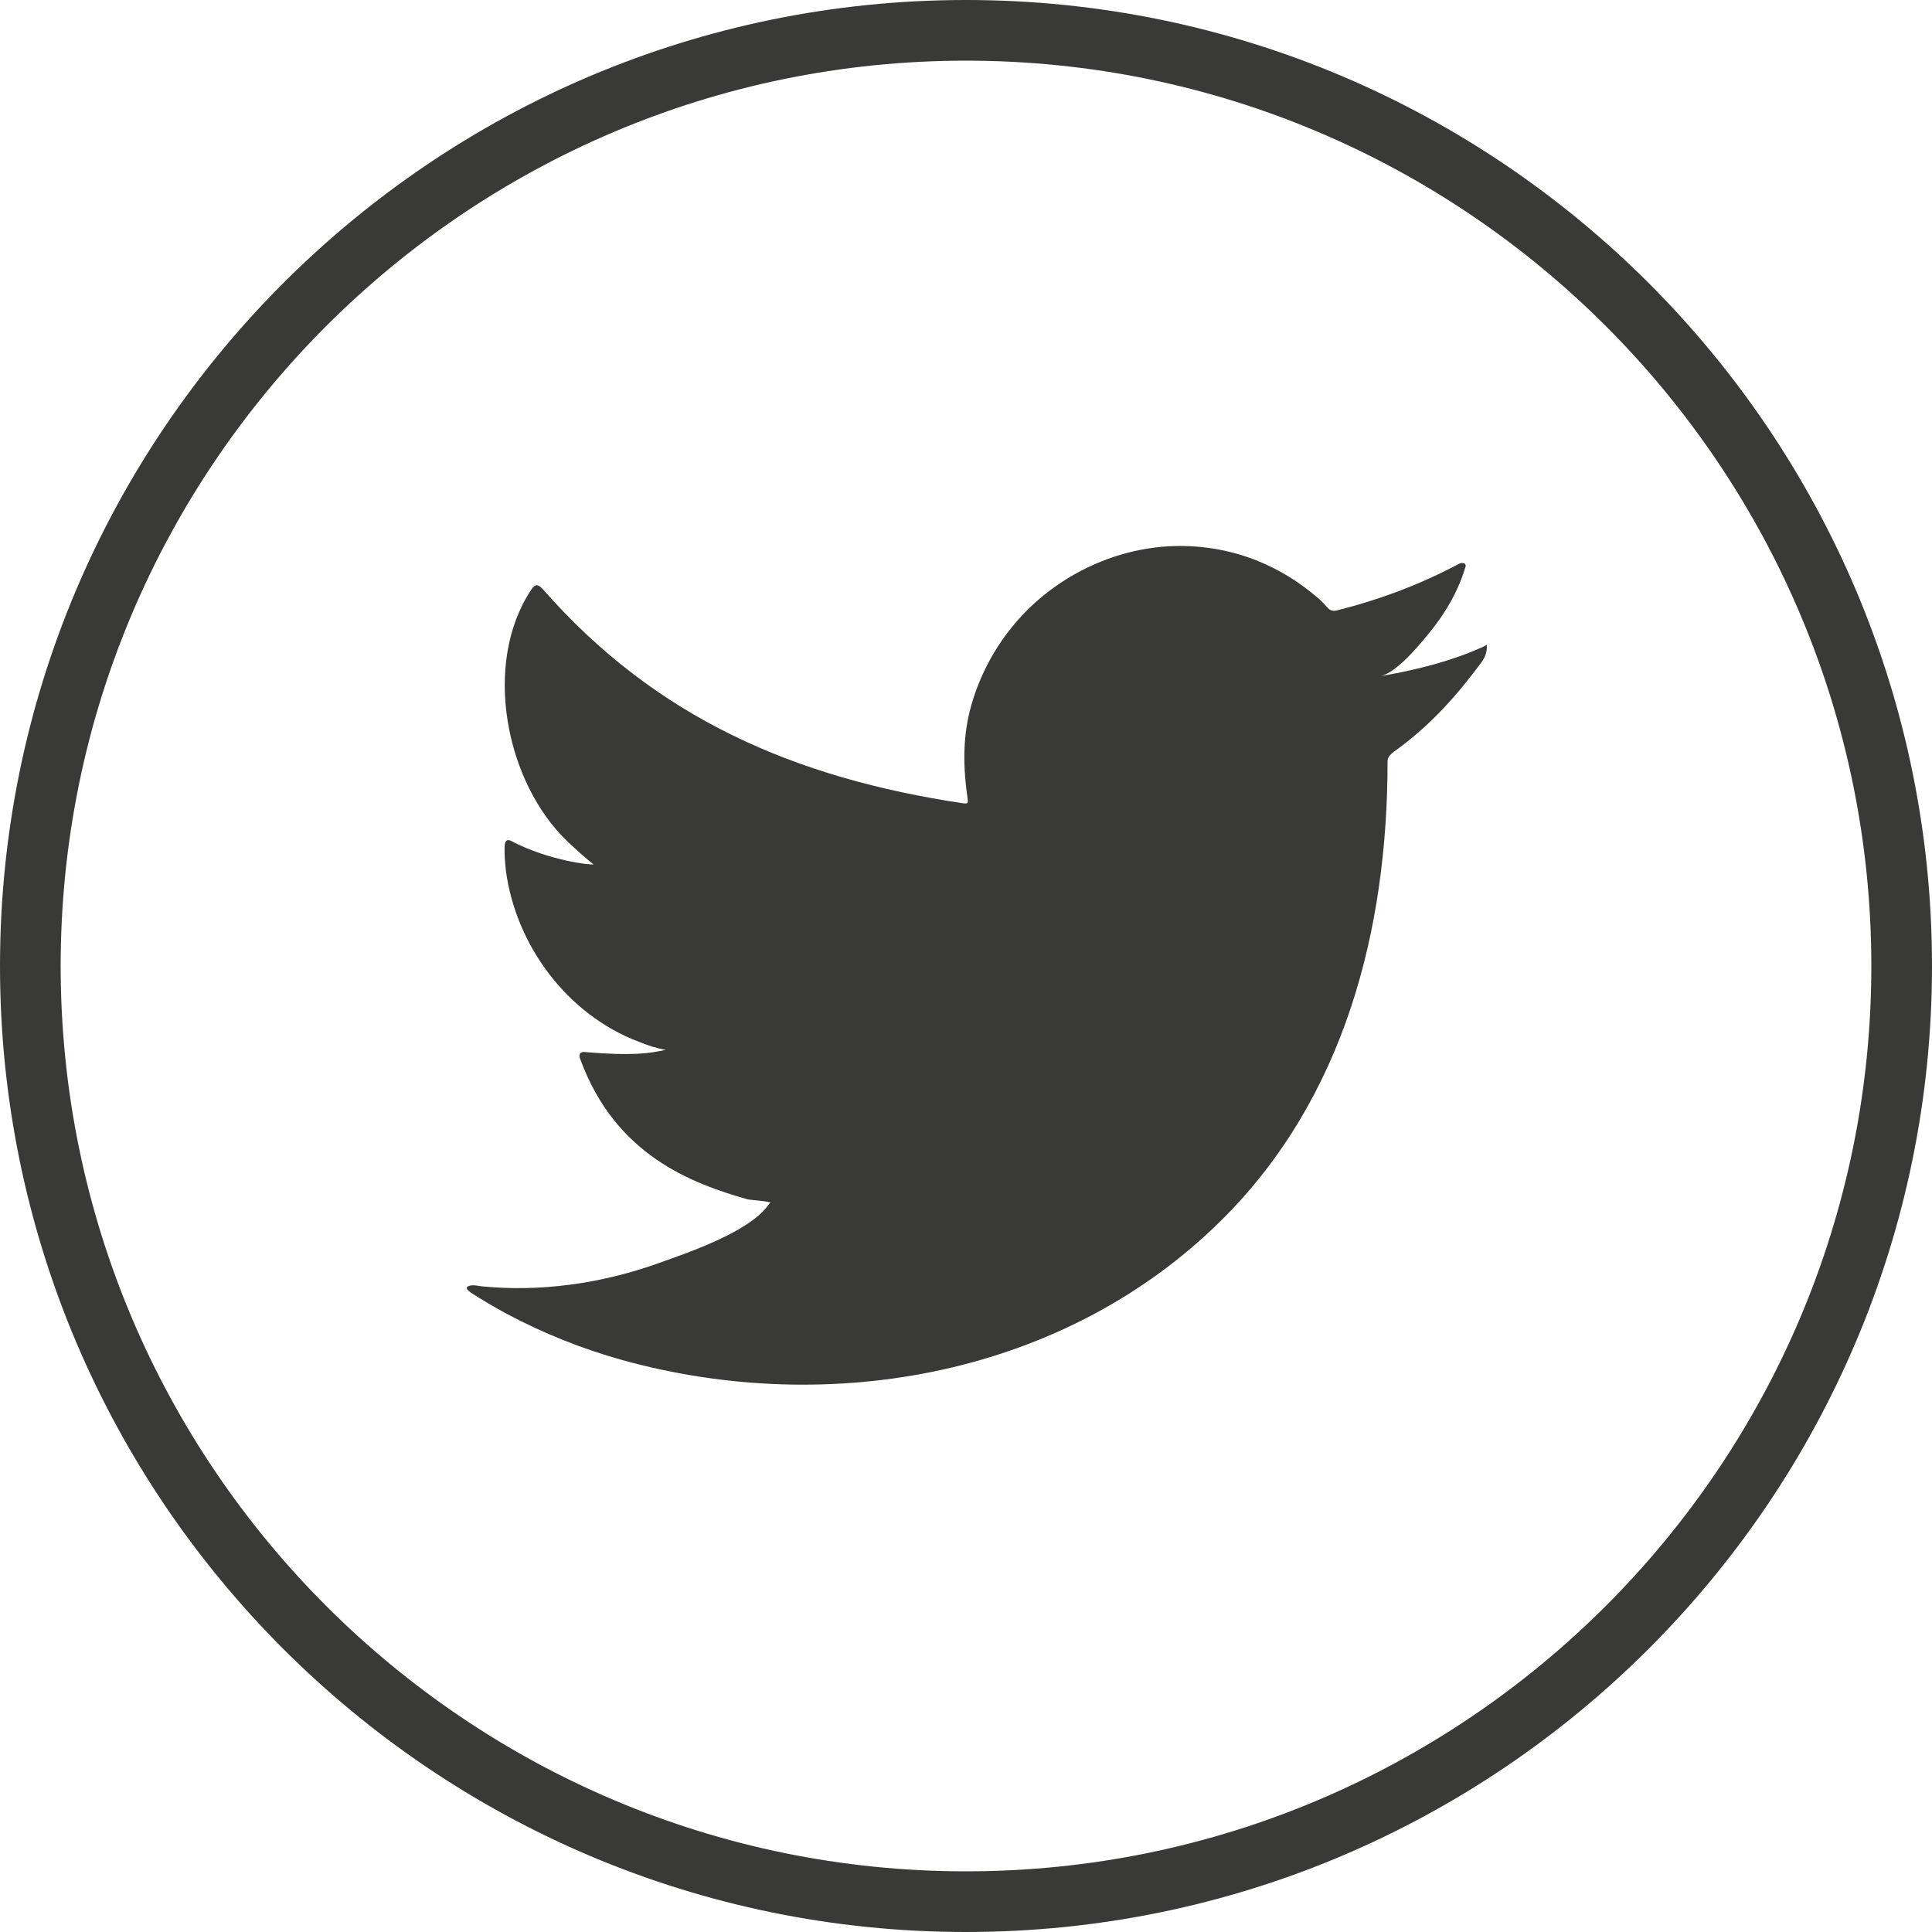
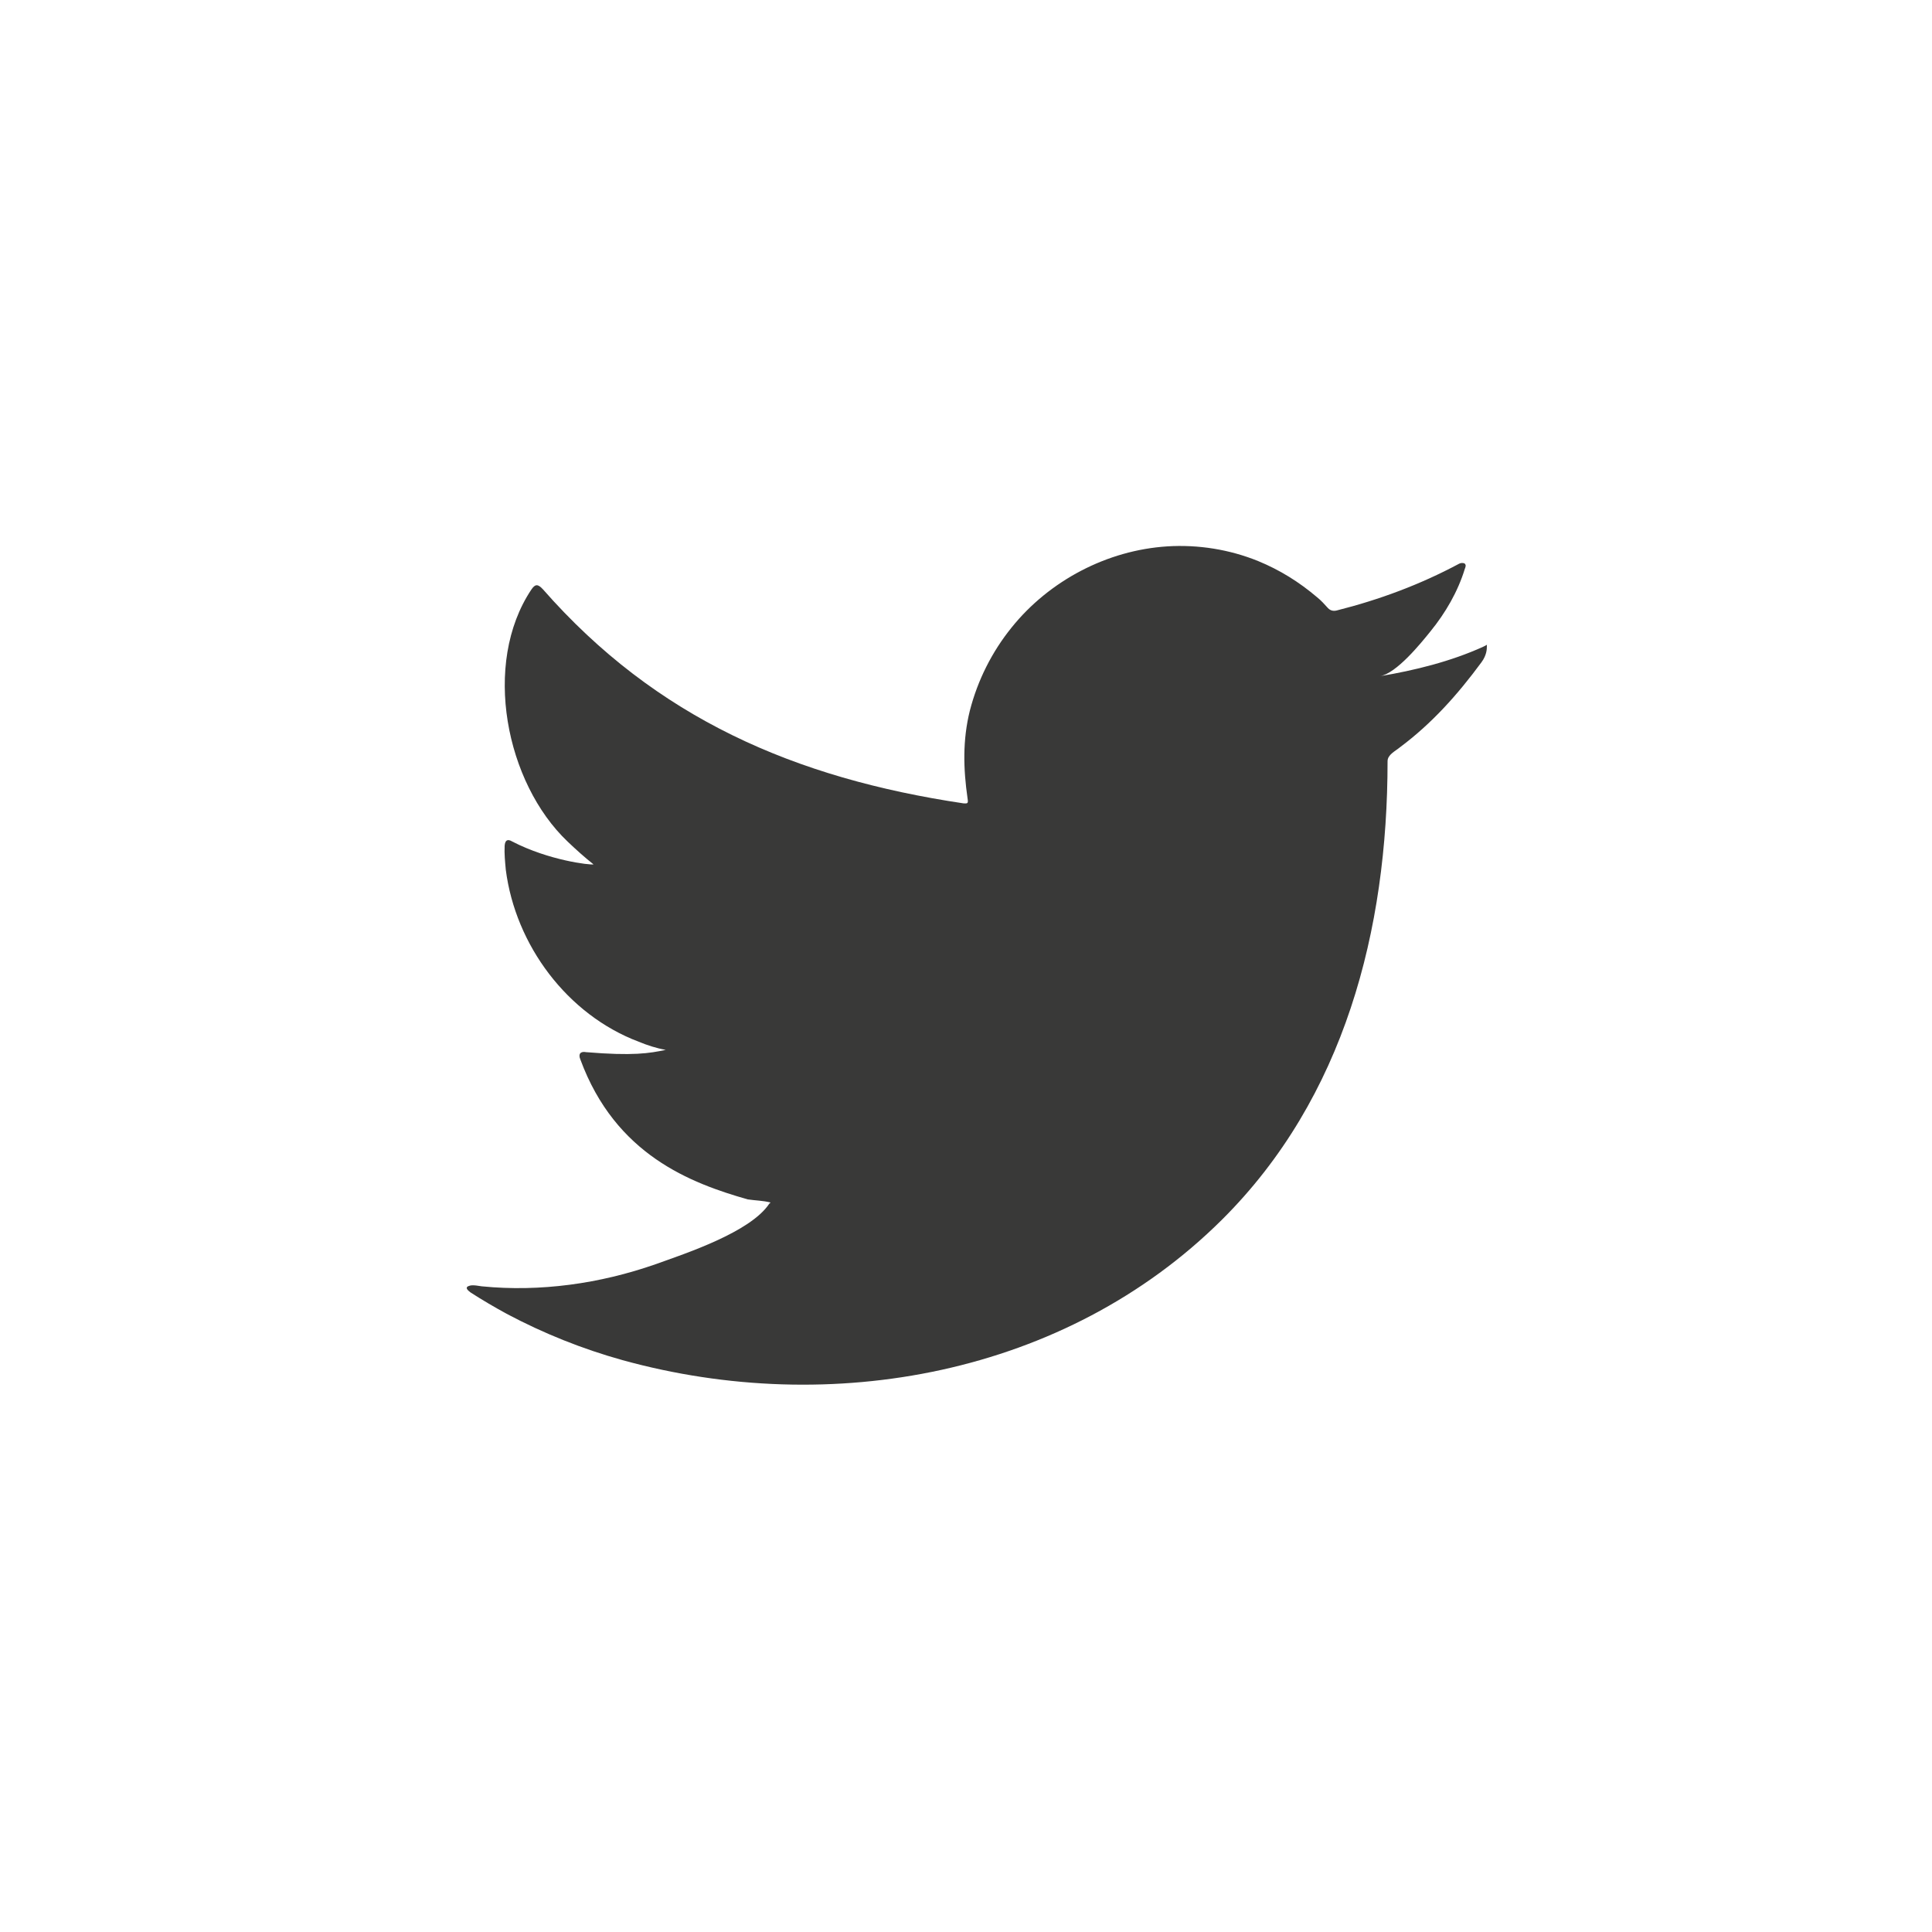
<svg xmlns="http://www.w3.org/2000/svg" version="1.1" id="Capa_1" x="0px" y="0px" viewBox="0 0 500 500" style="enable-background:new 0 0 500 500;" xml:space="preserve">
  <style type="text/css">
	.st0{fill:#393938;}
</style>
  <g>
-     <path id="XMLID_112_" class="st0" d="M250,500C112.1,500,0,387.9,0,250S112.1,0,250,0s250,112.1,250,250S387.8,500,250,500z    M250,15.7C120.8,15.7,15.7,120.8,15.7,250S120.8,484.3,250,484.3c129.2,0,234.3-105.1,234.3-234.3S379.2,15.7,250,15.7z" />
    <path id="XMLID_70_" class="st0" d="M383.8,167.4c-8.4,3.8-17.7,6.1-26.7,7.6c4.3-0.7,10.6-8.5,13.1-11.6   c3.9-4.8,7.1-10.3,8.9-16.2c0.2-0.5,0.4-1-0.1-1.4c-0.6-0.2-1-0.1-1.4,0.1c-10.1,5.4-20.6,9.3-31.7,12.1c-0.9,0.2-1.6,0-2.2-0.6   c-0.9-1-1.8-2-2.8-2.8c-4.7-4-9.7-7.1-15.3-9.4c-7.4-3-15.5-4.3-23.5-3.8c-7.8,0.5-15.4,2.7-22.3,6.3c-6.9,3.6-13.1,8.6-18,14.7   c-5.1,6.3-8.8,13.7-10.8,21.5c-1.9,7.6-1.7,15.1-0.6,22.7c0.2,1.3,0.1,1.4-1.1,1.3c-43.5-6.5-79.5-22-108.8-55.4   c-1.3-1.4-2-1.4-3,0.1c-12.8,19.2-6.6,50,9.4,65.2c2.1,2,4.3,4,6.7,5.9c-0.9,0.2-11.5-1-21-5.9c-1.3-0.8-1.9-0.3-2,1.1   c-0.1,2.1,0.1,4,0.3,6.2c2.5,19.5,15.9,37.5,34.4,44.5c2.2,0.9,4.6,1.7,7,2.1c-4.2,0.9-8.5,1.6-20.6,0.6c-1.5-0.3-2.1,0.5-1.5,1.9   c9.1,24.7,28.6,32,43.3,36.2c2,0.3,3.9,0.3,5.9,0.8c-0.1,0.2-0.2,0.2-0.3,0.3c-4.9,7.4-21.7,12.9-29.5,15.7   c-14.3,5-29.8,7.2-44.9,5.7c-2.4-0.4-2.9-0.3-3.6,0c-0.7,0.4-0.1,1,0.7,1.6c3.1,2,6.2,3.8,9.3,5.5c9.6,5.1,19.6,9.1,30,12   c53.9,14.9,114.6,3.9,155.1-36.3c31.8-31.6,42.9-75.1,42.9-118.7c0-1.7,2-2.6,3.2-3.6c8.3-6.2,14.9-13.6,21.1-22   c1.4-1.9,1.4-3.5,1.4-4.2c0-0.1,0-0.2,0-0.2C384.9,166.7,384.9,166.9,383.8,167.4z" />
  </g>
</svg>